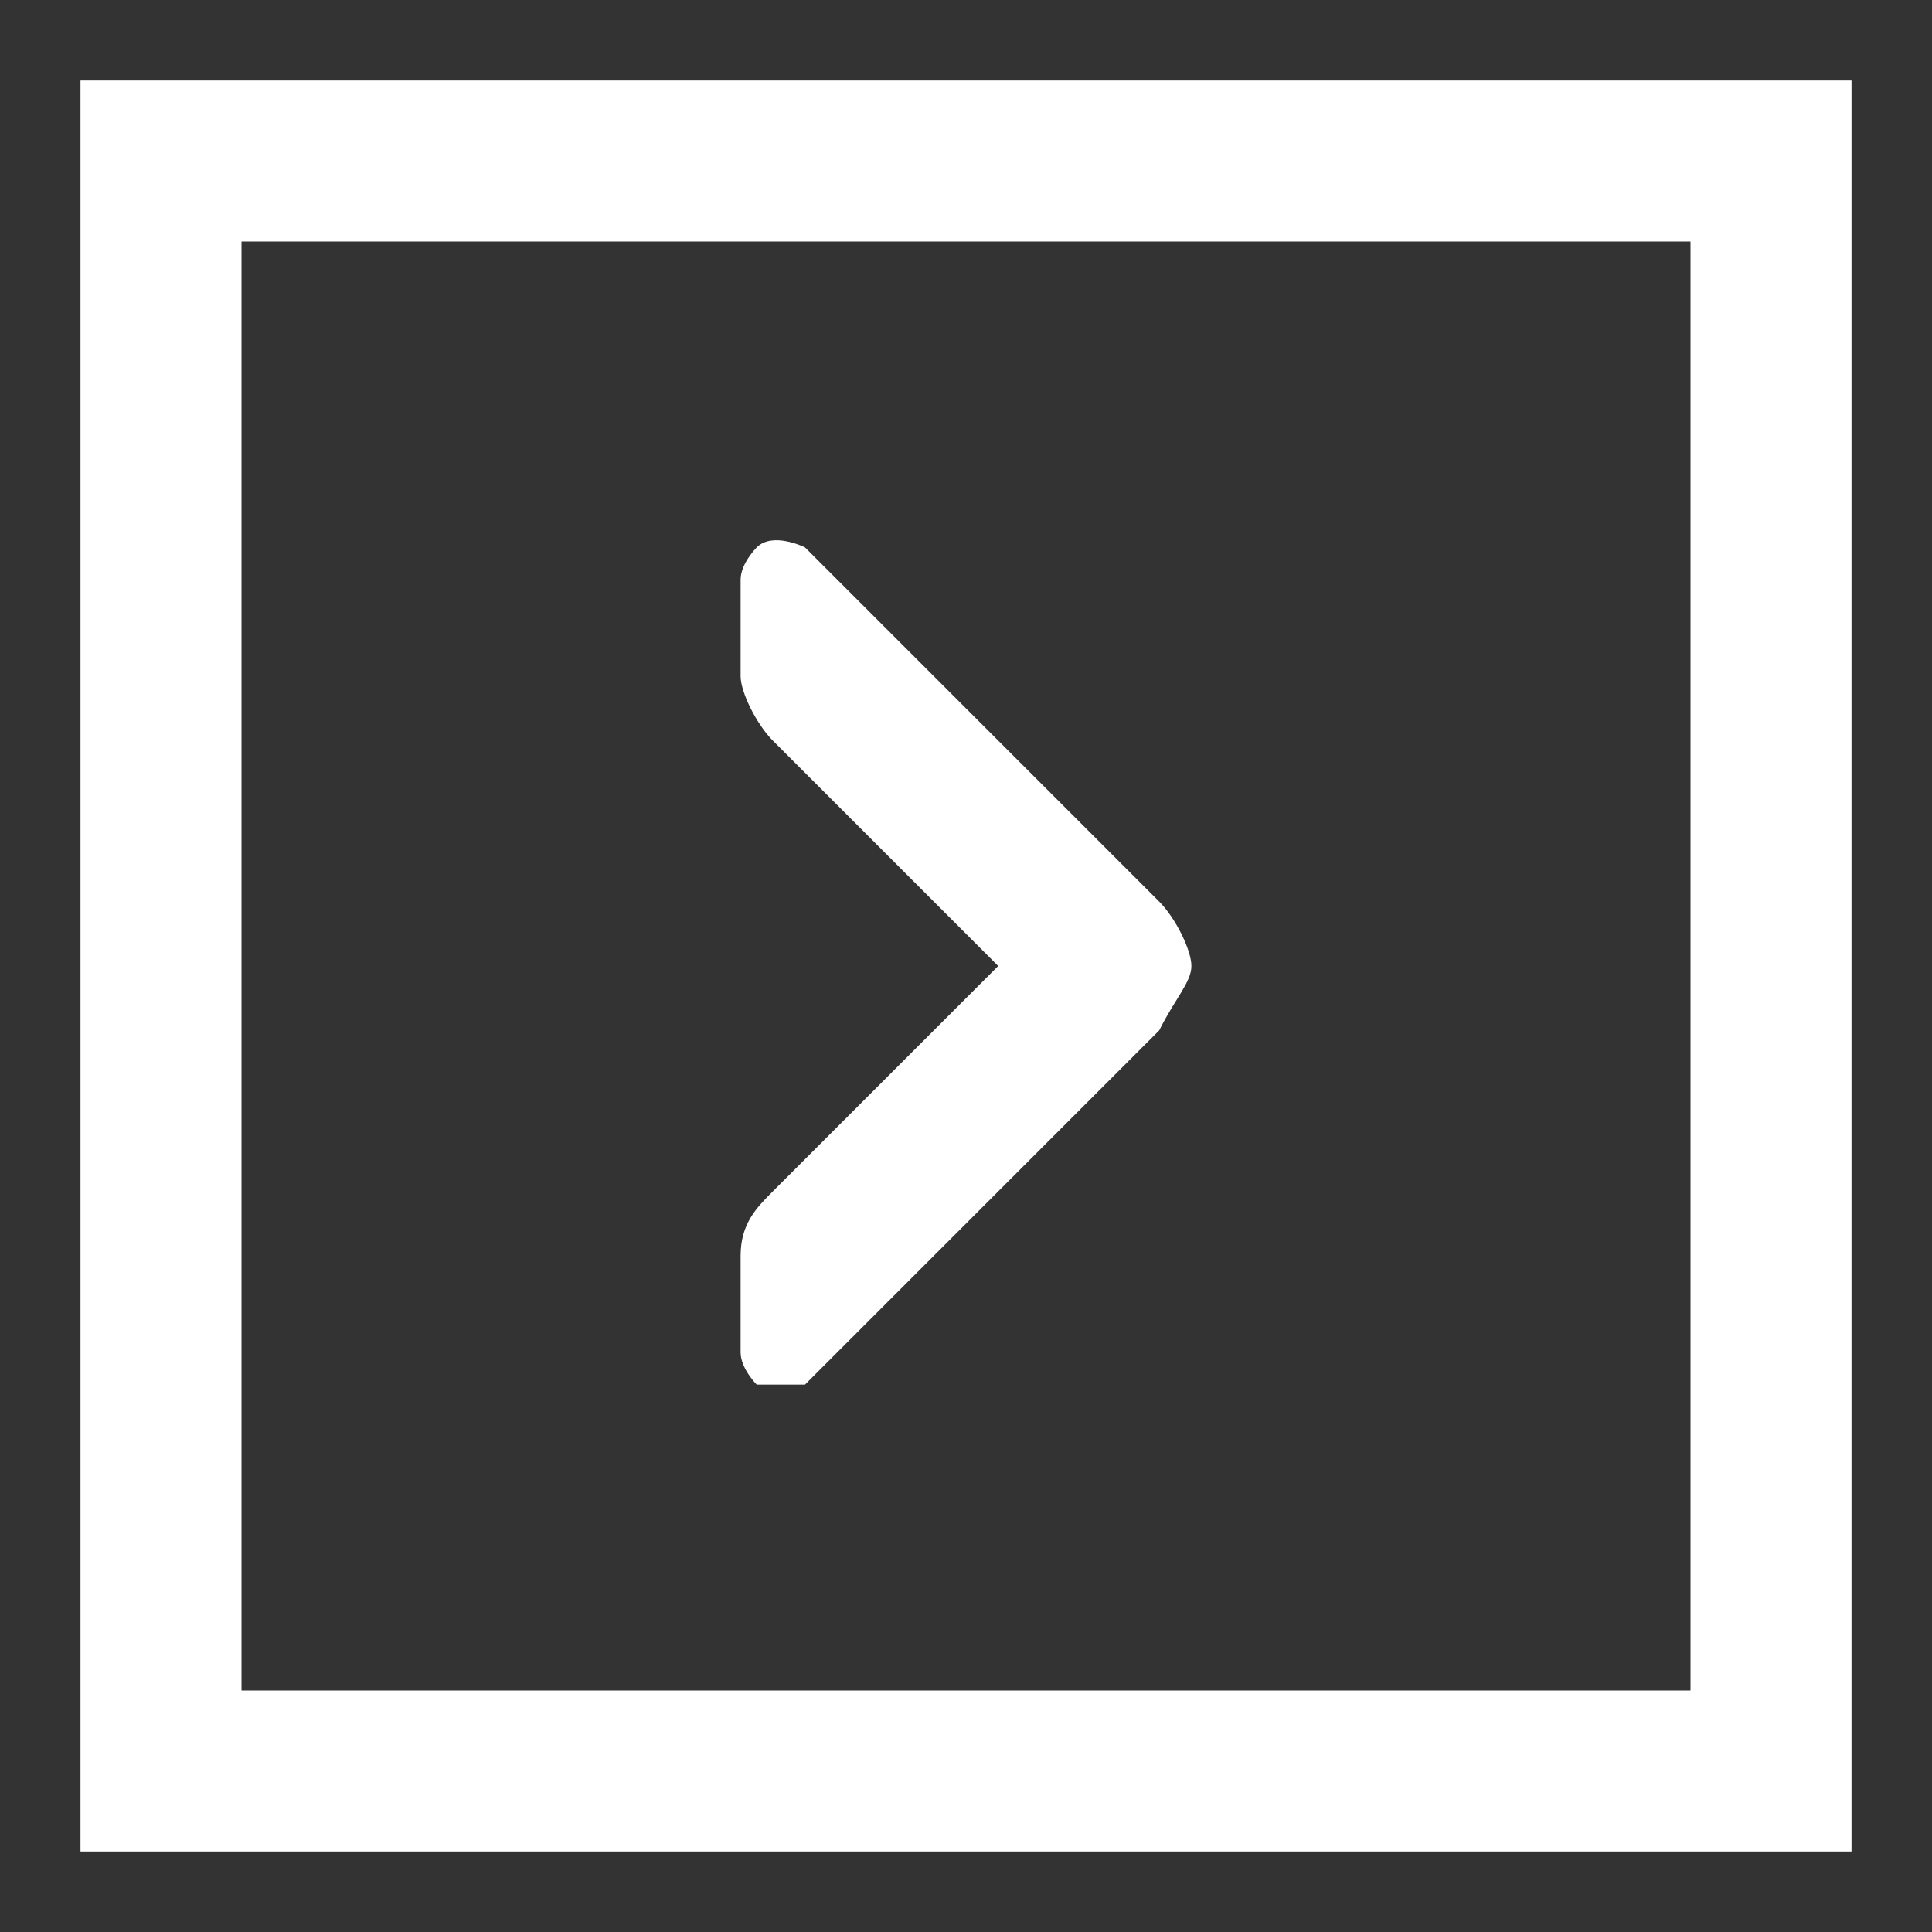
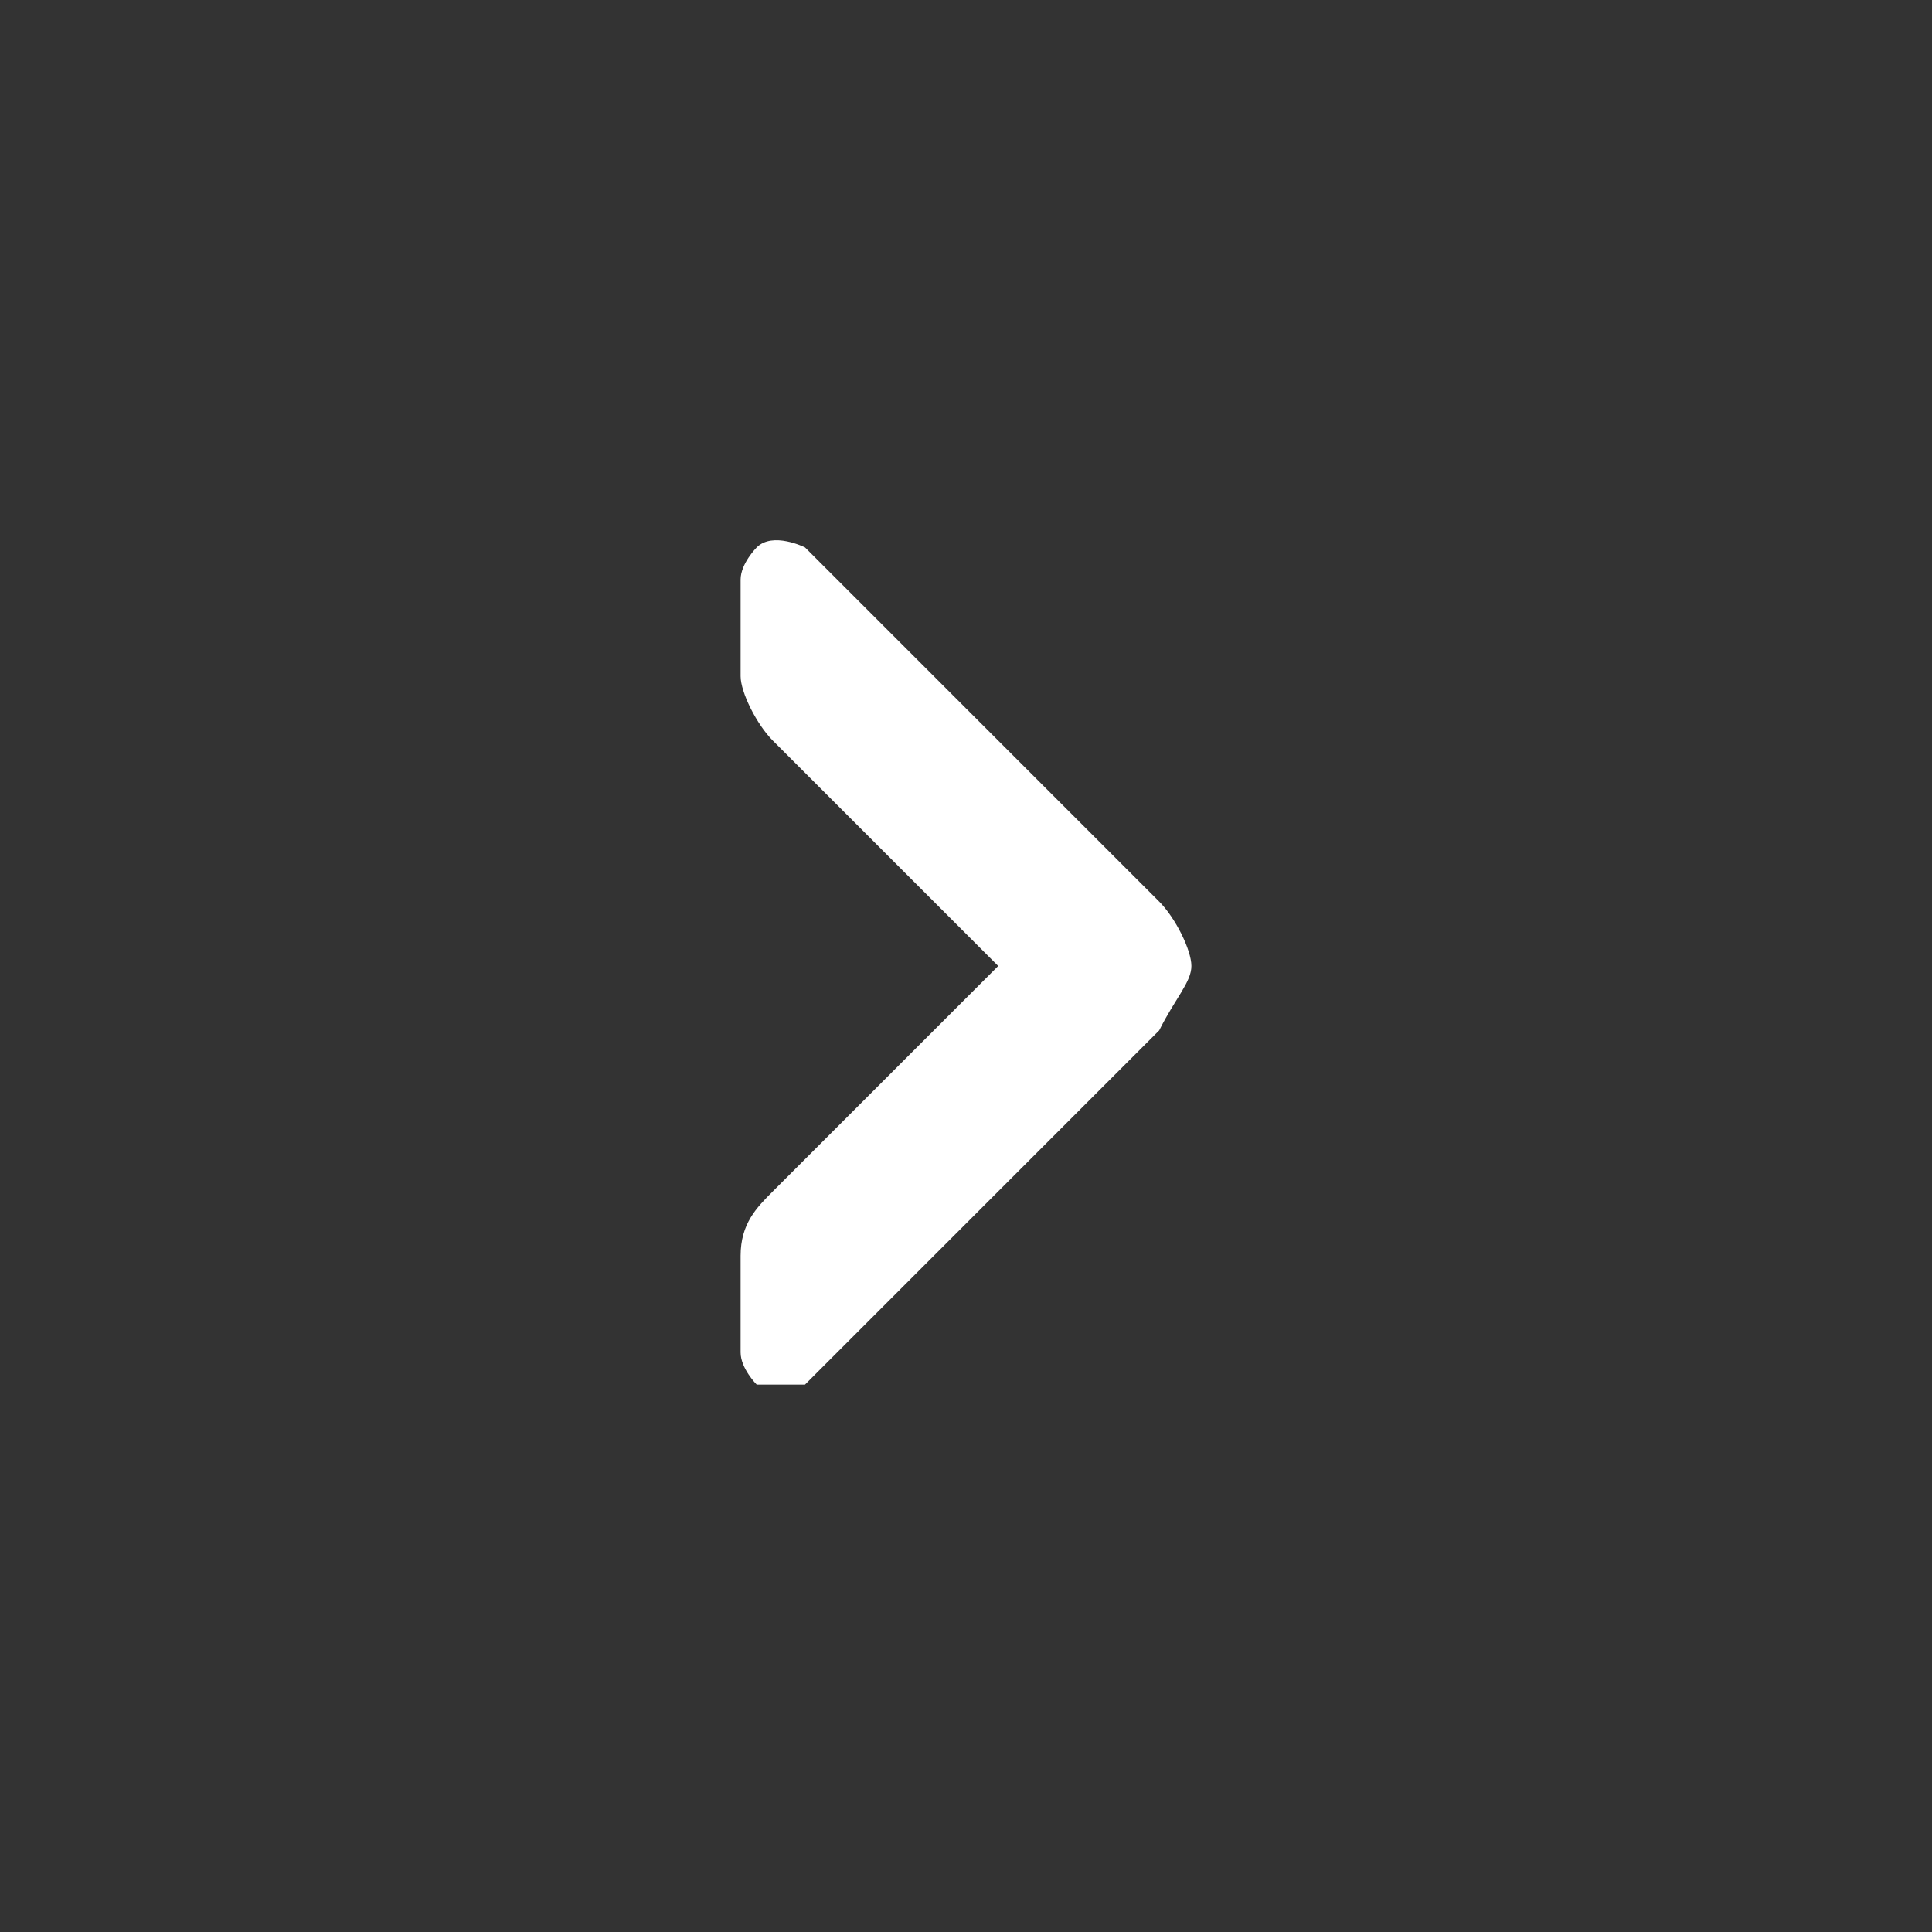
<svg xmlns="http://www.w3.org/2000/svg" version="1.1" id="レイヤー_1" x="0px" y="0px" viewBox="0 0 12 12" style="enable-background:new 0 0 12 12;" xml:space="preserve">
  <rect x="0" y="0" width="12" height="12" fill="#333333" stroke="none" />
  <style type="text/css">
	.st0{fill:#FFFFFF;}
	.st1{fill:none;}
</style>
  <g>
-     <path class="st0" d="M11.5,11.5h-11v-11h11V11.5z M1.5,10.5h9v-9h-9V10.5z" />
    <path class="st0" d="M7.2,5.6L5,3.4c0,0,0,0,0,0c0,0-0.2-0.1-0.3,0c0,0-0.1,0.1-0.1,0.2v0.6c0,0.1,0.1,0.3,0.2,0.4L6.2,6L4.8,7.4   C4.7,7.5,4.6,7.6,4.6,7.8v0.6c0,0.1,0.1,0.2,0.1,0.2c0,0,0.1,0,0.1,0c0.1,0,0.1,0,0.2,0c0,0,0,0,0,0l2.2-2.2C7.3,6.2,7.4,6.1,7.4,6   S7.3,5.7,7.2,5.6z" />
  </g>
-   <rect class="st1" width="12" height="12" />
</svg>